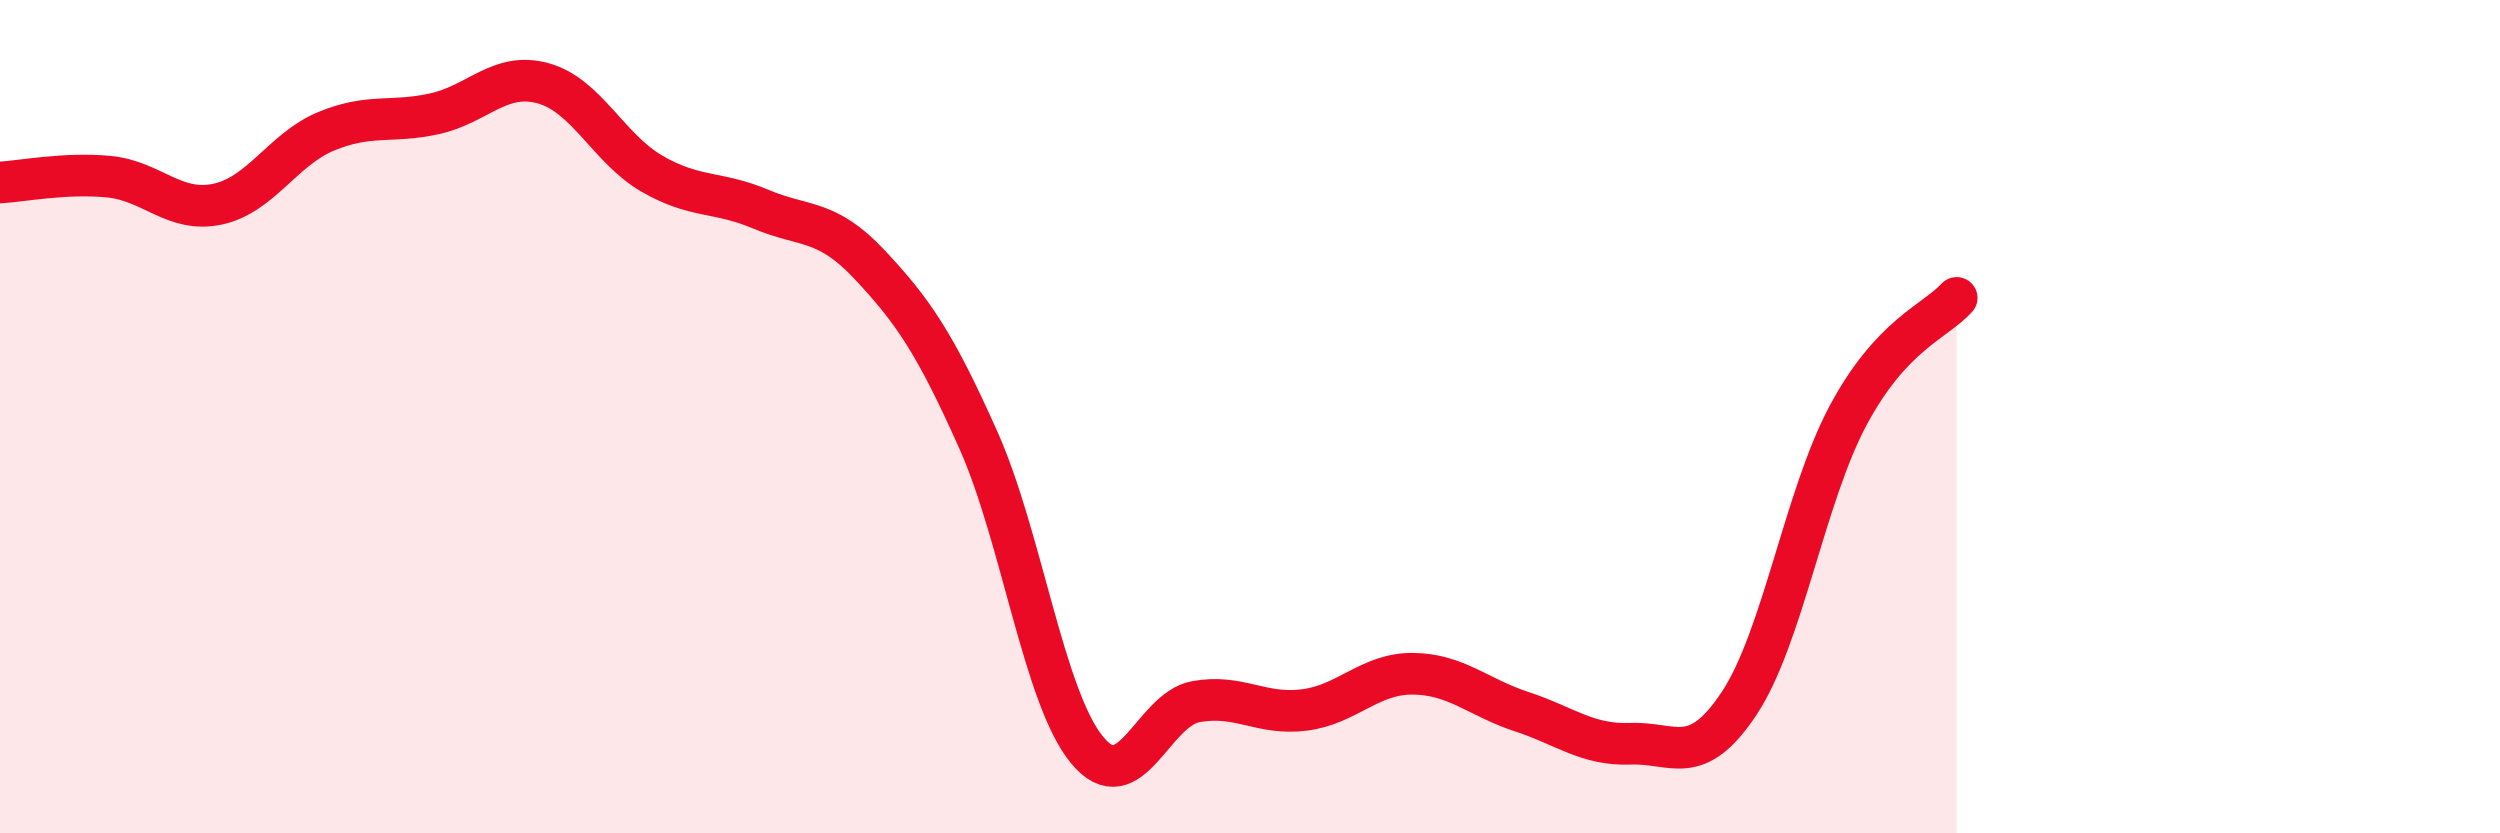
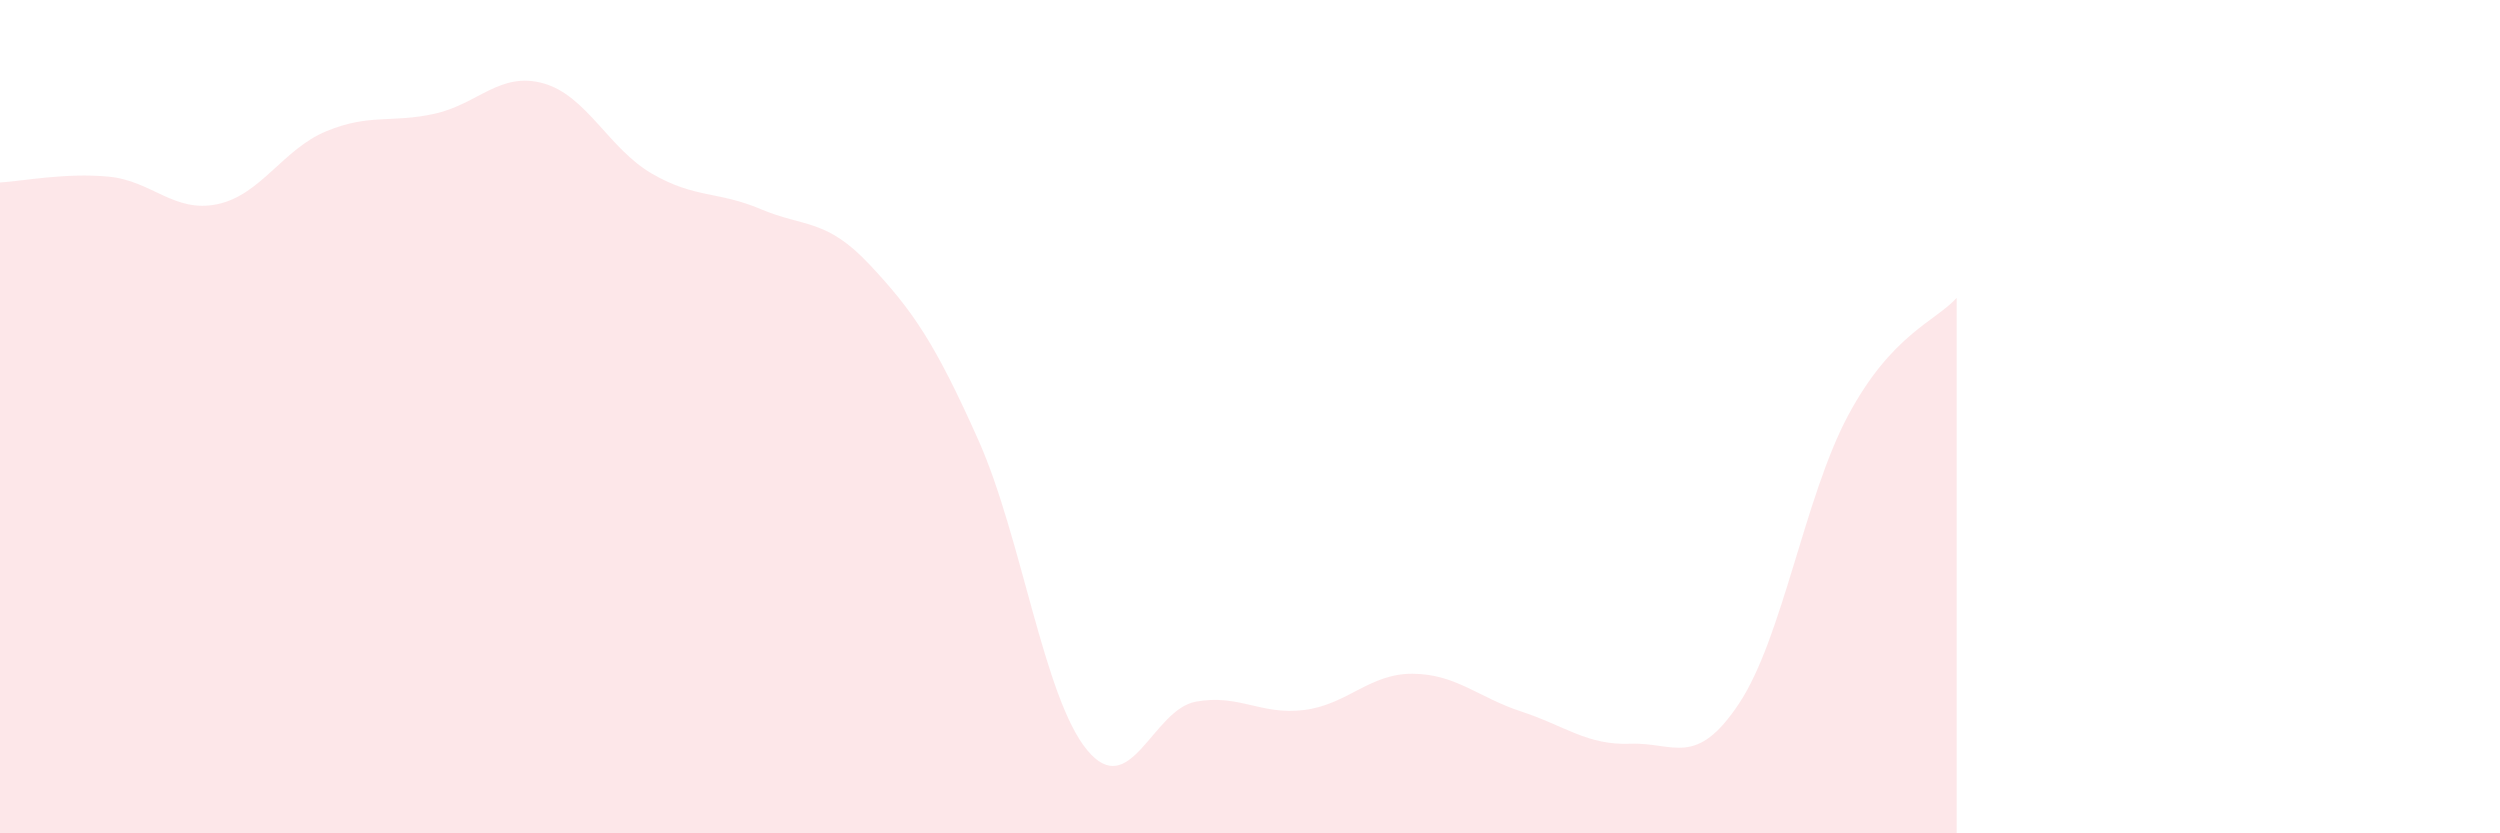
<svg xmlns="http://www.w3.org/2000/svg" width="60" height="20" viewBox="0 0 60 20">
  <path d="M 0,4.38 C 0.52,4.35 1.57,4.14 2.61,4.24 C 3.65,4.34 4.18,5.12 5.22,4.9 C 6.26,4.68 6.79,3.58 7.83,3.15 C 8.87,2.72 9.39,2.96 10.43,2.73 C 11.47,2.5 12,1.71 13.04,2 C 14.08,2.29 14.61,3.57 15.65,4.17 C 16.69,4.77 17.22,4.58 18.26,5.02 C 19.3,5.46 19.83,5.24 20.87,6.35 C 21.91,7.46 22.44,8.23 23.48,10.56 C 24.52,12.89 25.05,16.74 26.09,18 C 27.13,19.26 27.66,17.03 28.7,16.84 C 29.74,16.65 30.26,17.17 31.3,17.04 C 32.34,16.91 32.87,16.16 33.91,16.17 C 34.95,16.18 35.48,16.74 36.52,17.08 C 37.56,17.42 38.09,17.89 39.13,17.85 C 40.17,17.81 40.7,18.45 41.74,16.88 C 42.78,15.31 43.31,11.93 44.35,9.98 C 45.39,8.03 46.44,7.72 46.96,7.15L46.96 20L0 20Z" fill="#EB0A25" opacity="0.1" stroke-linecap="round" stroke-linejoin="round" />
-   <path d="M 0,4.38 C 0.52,4.35 1.57,4.14 2.61,4.24 C 3.65,4.34 4.18,5.12 5.22,4.9 C 6.26,4.68 6.79,3.58 7.83,3.15 C 8.87,2.72 9.39,2.96 10.43,2.73 C 11.47,2.5 12,1.71 13.04,2 C 14.08,2.29 14.61,3.57 15.65,4.17 C 16.69,4.77 17.22,4.58 18.26,5.02 C 19.3,5.46 19.83,5.24 20.87,6.35 C 21.91,7.46 22.44,8.23 23.48,10.56 C 24.52,12.89 25.05,16.74 26.09,18 C 27.13,19.26 27.66,17.03 28.7,16.84 C 29.74,16.65 30.26,17.17 31.3,17.04 C 32.34,16.91 32.87,16.16 33.91,16.17 C 34.95,16.18 35.48,16.74 36.52,17.08 C 37.56,17.42 38.09,17.89 39.13,17.85 C 40.17,17.81 40.7,18.45 41.74,16.88 C 42.78,15.31 43.31,11.93 44.35,9.98 C 45.39,8.03 46.44,7.72 46.96,7.15" stroke="#EB0A25" stroke-width="1" fill="none" stroke-linecap="round" stroke-linejoin="round" />
</svg>